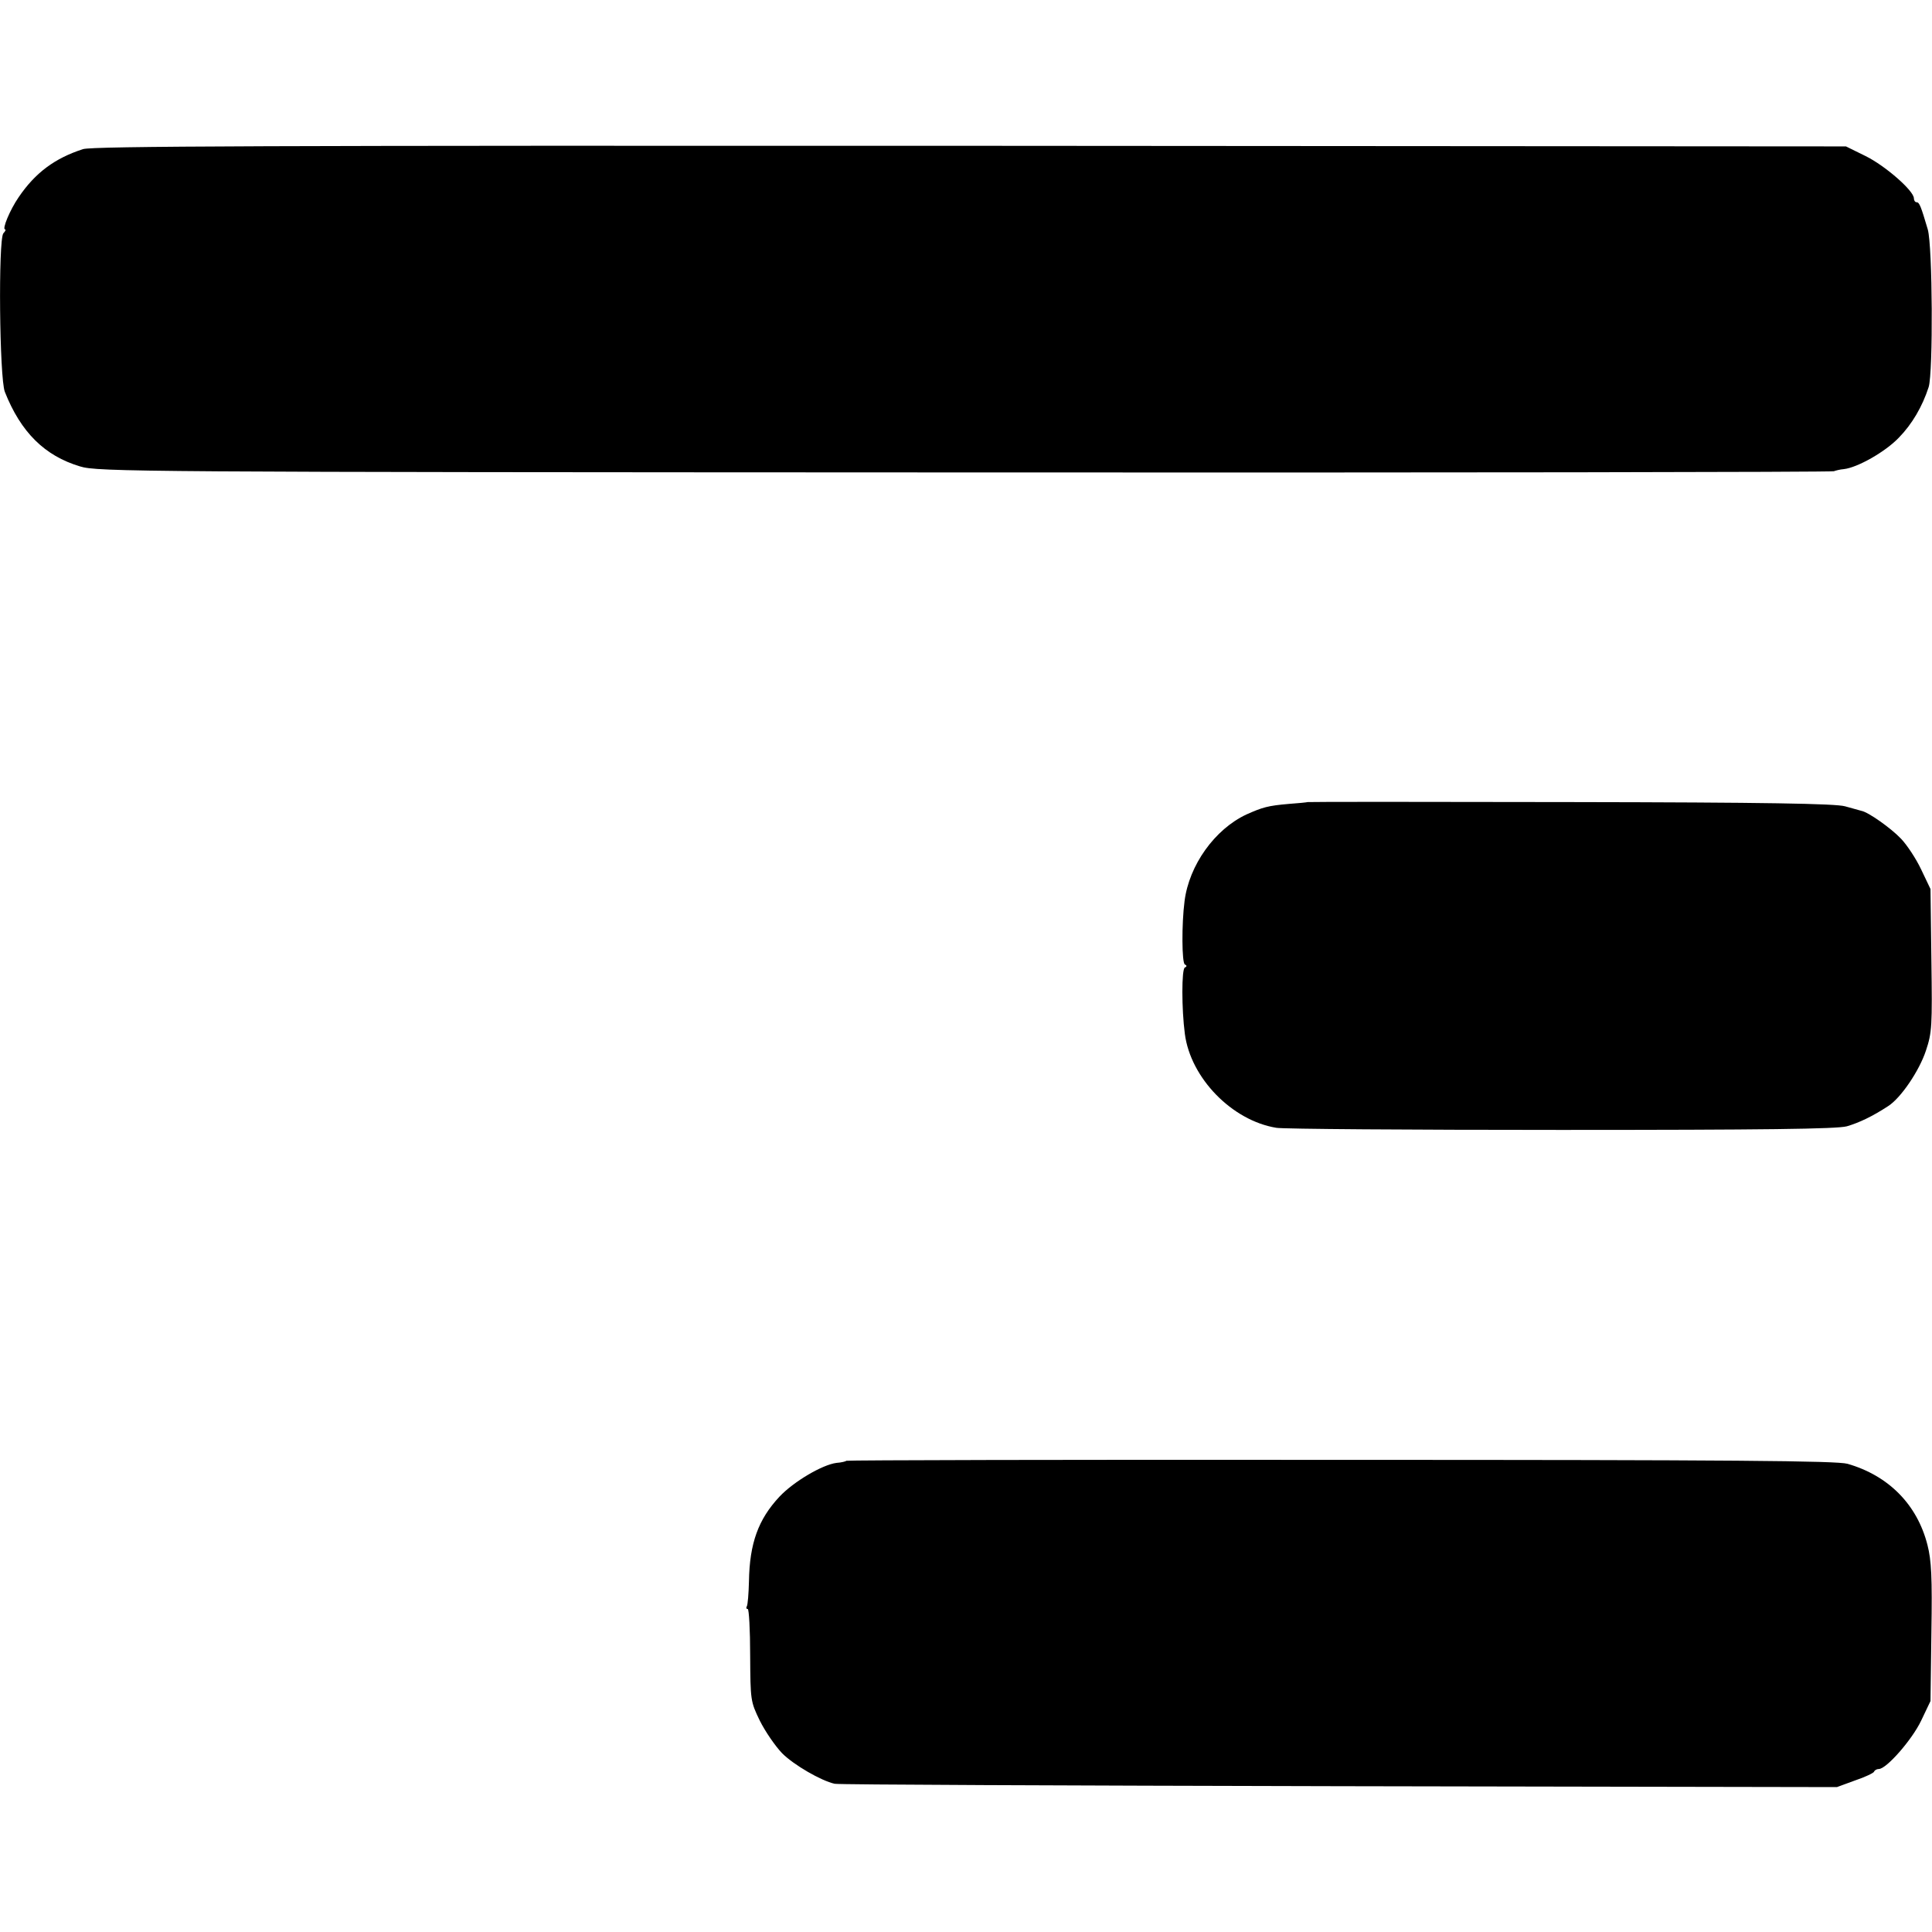
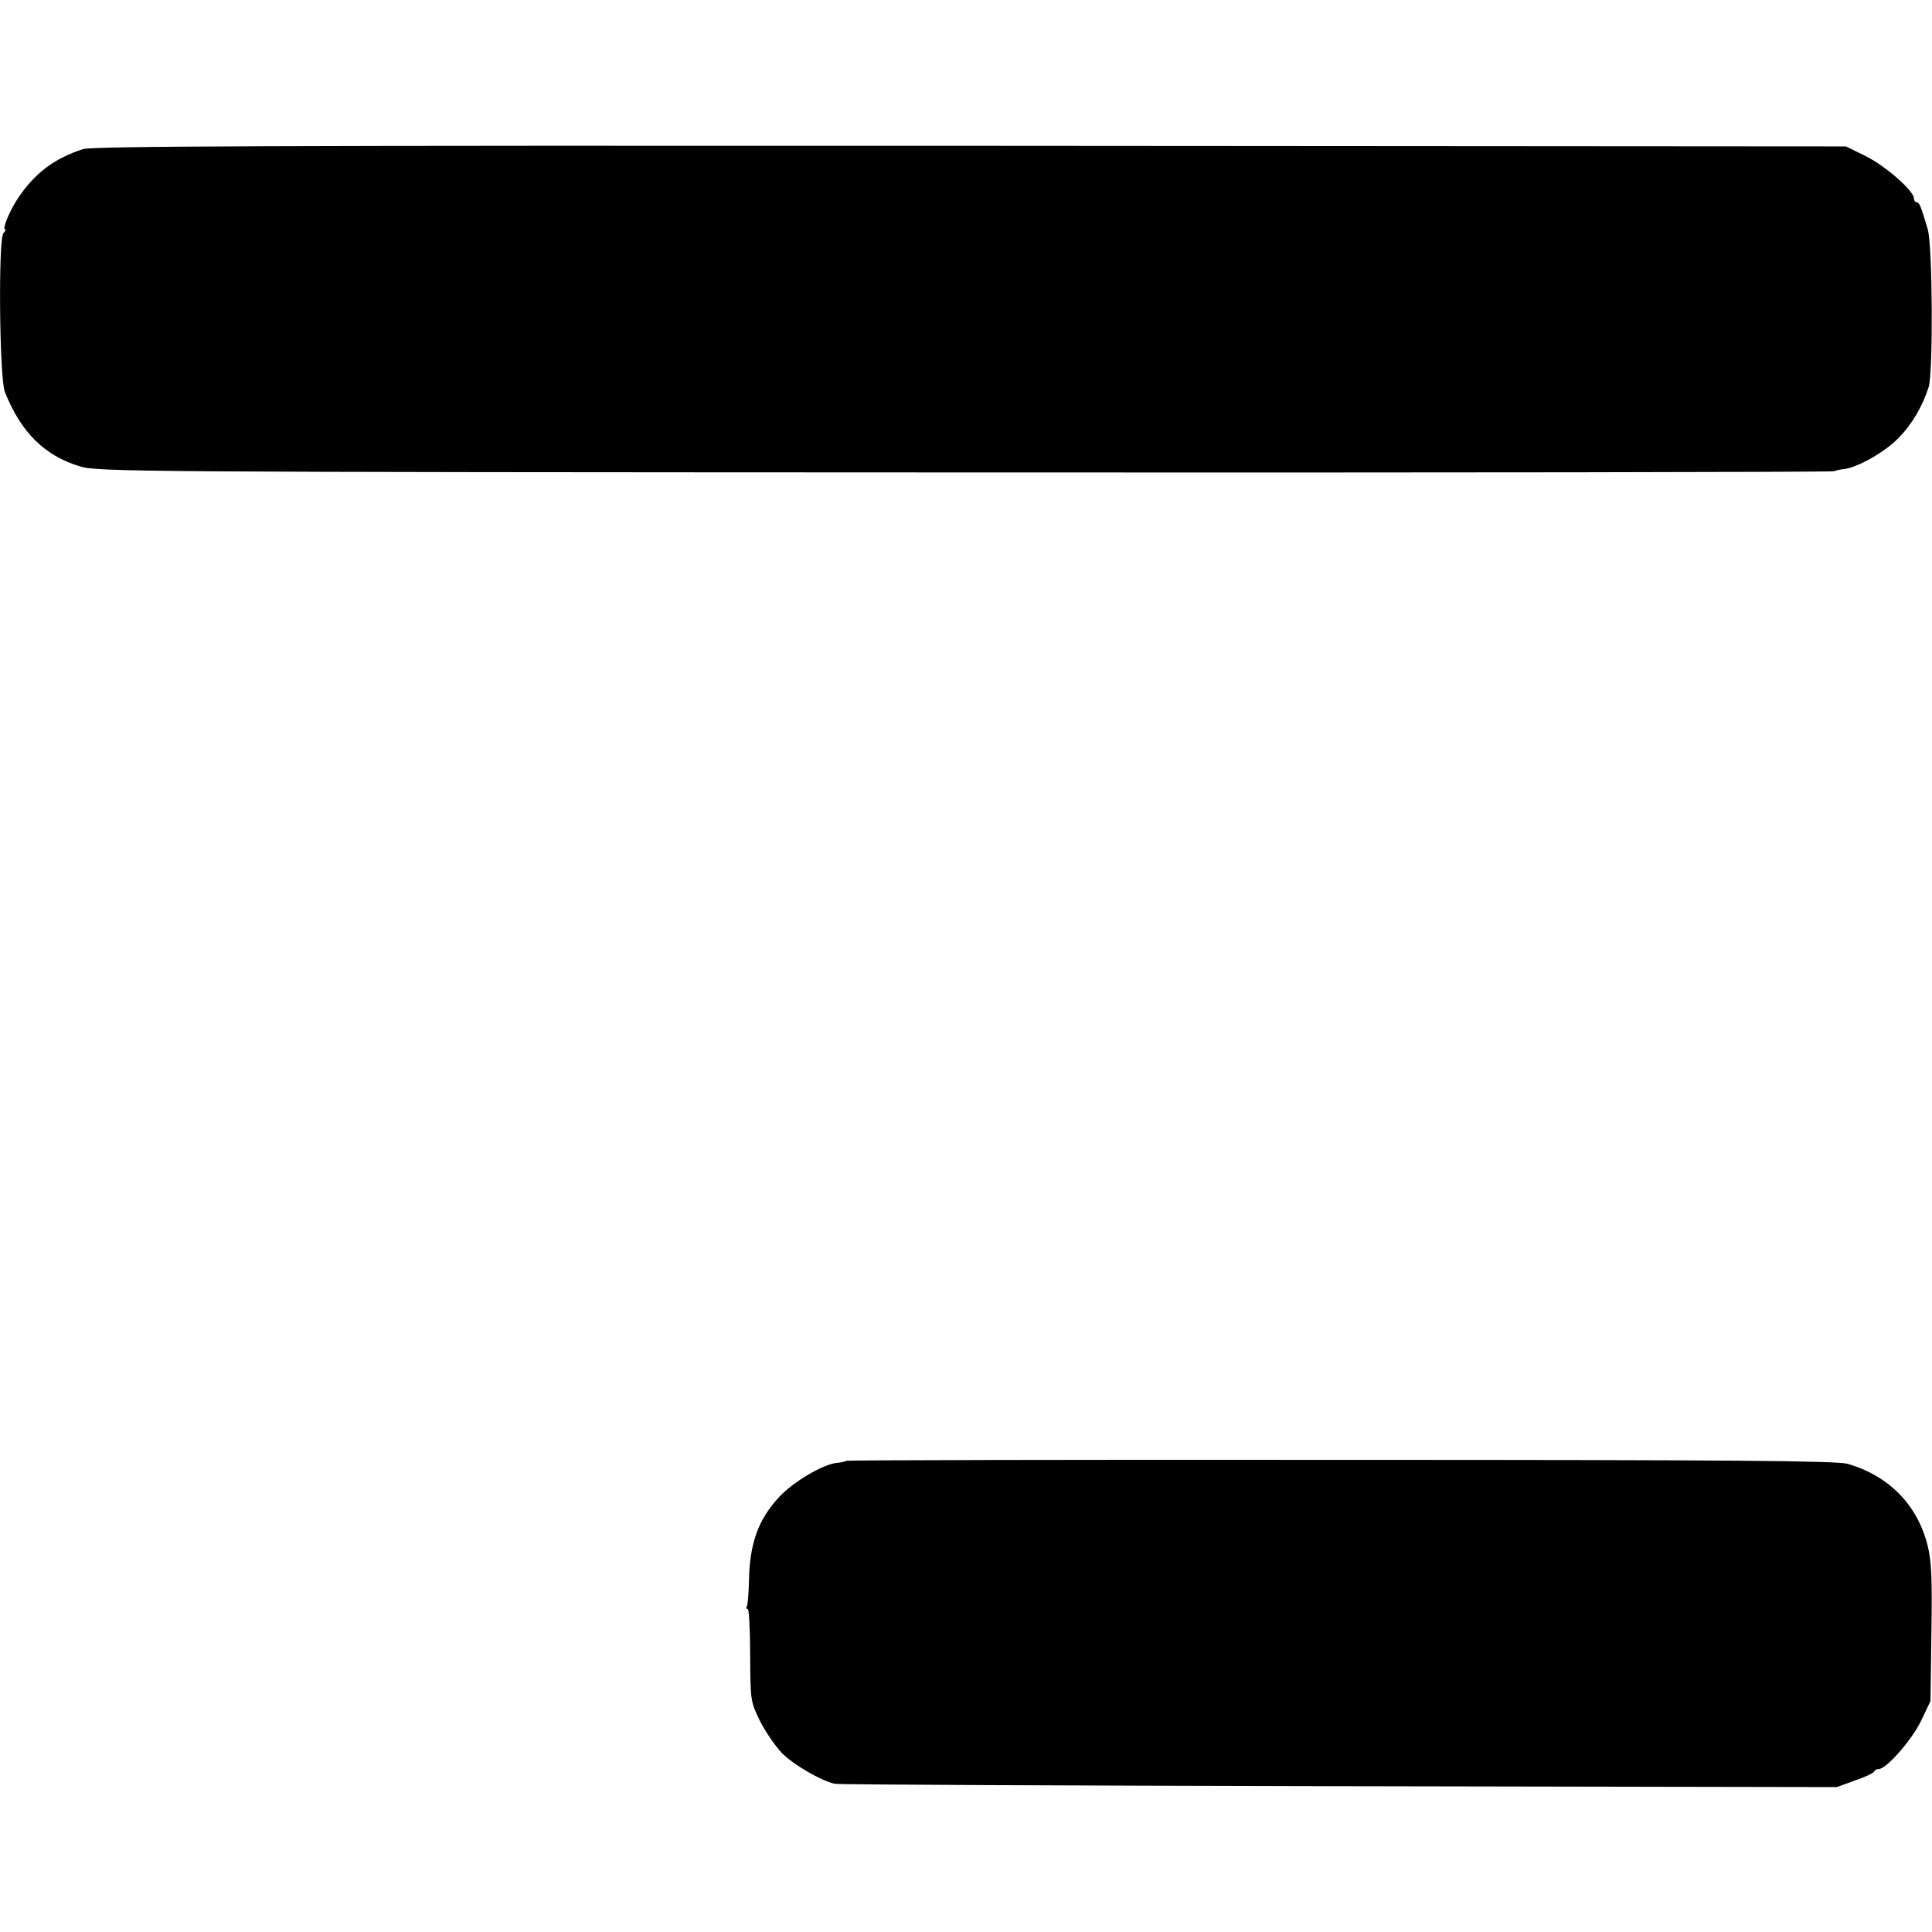
<svg xmlns="http://www.w3.org/2000/svg" version="1.0" width="640pt" height="640pt" viewBox="0 0 640 640" preserveAspectRatio="xMidYMid meet">
  <g transform="translate(0,640) scale(0.1,-0.1)" fill="#000000" stroke="none">
    <path d="M275 5906 c-93 -30 -158 -78 -213 -159 -29 -42 -56 -107 -45 -107 3 0 1 -6 -6 -13 -17 -22 -13 -478 5 -525 53 -134 132 -212 249 -247 57 -18 190 -19 2930 -20 1579 -1 2874 1 2880 4 5 2 20 6 33 7 45 5 137 57 182 104 44 45 78 103 99 168 15 49 13 466 -3 522 -23 78 -28 90 -37 90 -5 0 -9 6 -9 13 0 25 -95 108 -160 140 l-65 32 -2900 2 c-2325 1 -2908 -1 -2940 -11z" />
-     <path d="M4332 3743 c-4 -1 -32 -4 -62 -6 -70 -6 -87 -11 -141 -35 -105 -49 -190 -168 -205 -287 -10 -77 -9 -205 1 -210 7 -3 7 -7 0 -10 -11 -5 -11 -137 0 -220 19 -146 156 -287 303 -311 20 -4 444 -7 942 -7 669 0 916 3 948 12 41 12 85 33 137 67 42 27 103 117 125 184 20 60 21 80 18 300 l-3 235 -31 65 c-17 36 -47 81 -66 101 -33 35 -109 89 -132 93 -6 2 -30 8 -54 15 -32 9 -263 13 -907 14 -476 1 -868 1 -873 0z" />
    <path d="M2804 1561 c-2 -2 -17 -6 -33 -7 -47 -6 -142 -62 -189 -112 -70 -75 -99 -154 -101 -281 -1 -40 -4 -77 -7 -82 -3 -5 -2 -9 3 -9 4 0 8 -69 8 -153 1 -150 1 -153 32 -217 18 -36 51 -84 74 -108 39 -39 129 -91 174 -101 11 -3 763 -6 1670 -8 l1650 -3 60 22 c33 11 62 25 63 29 2 5 9 9 16 9 25 0 110 97 140 160 l31 65 3 227 c3 184 0 239 -13 290 -34 134 -129 230 -265 269 -36 10 -381 13 -1678 13 -899 1 -1635 -1 -1638 -3z" />
  </g>
</svg>